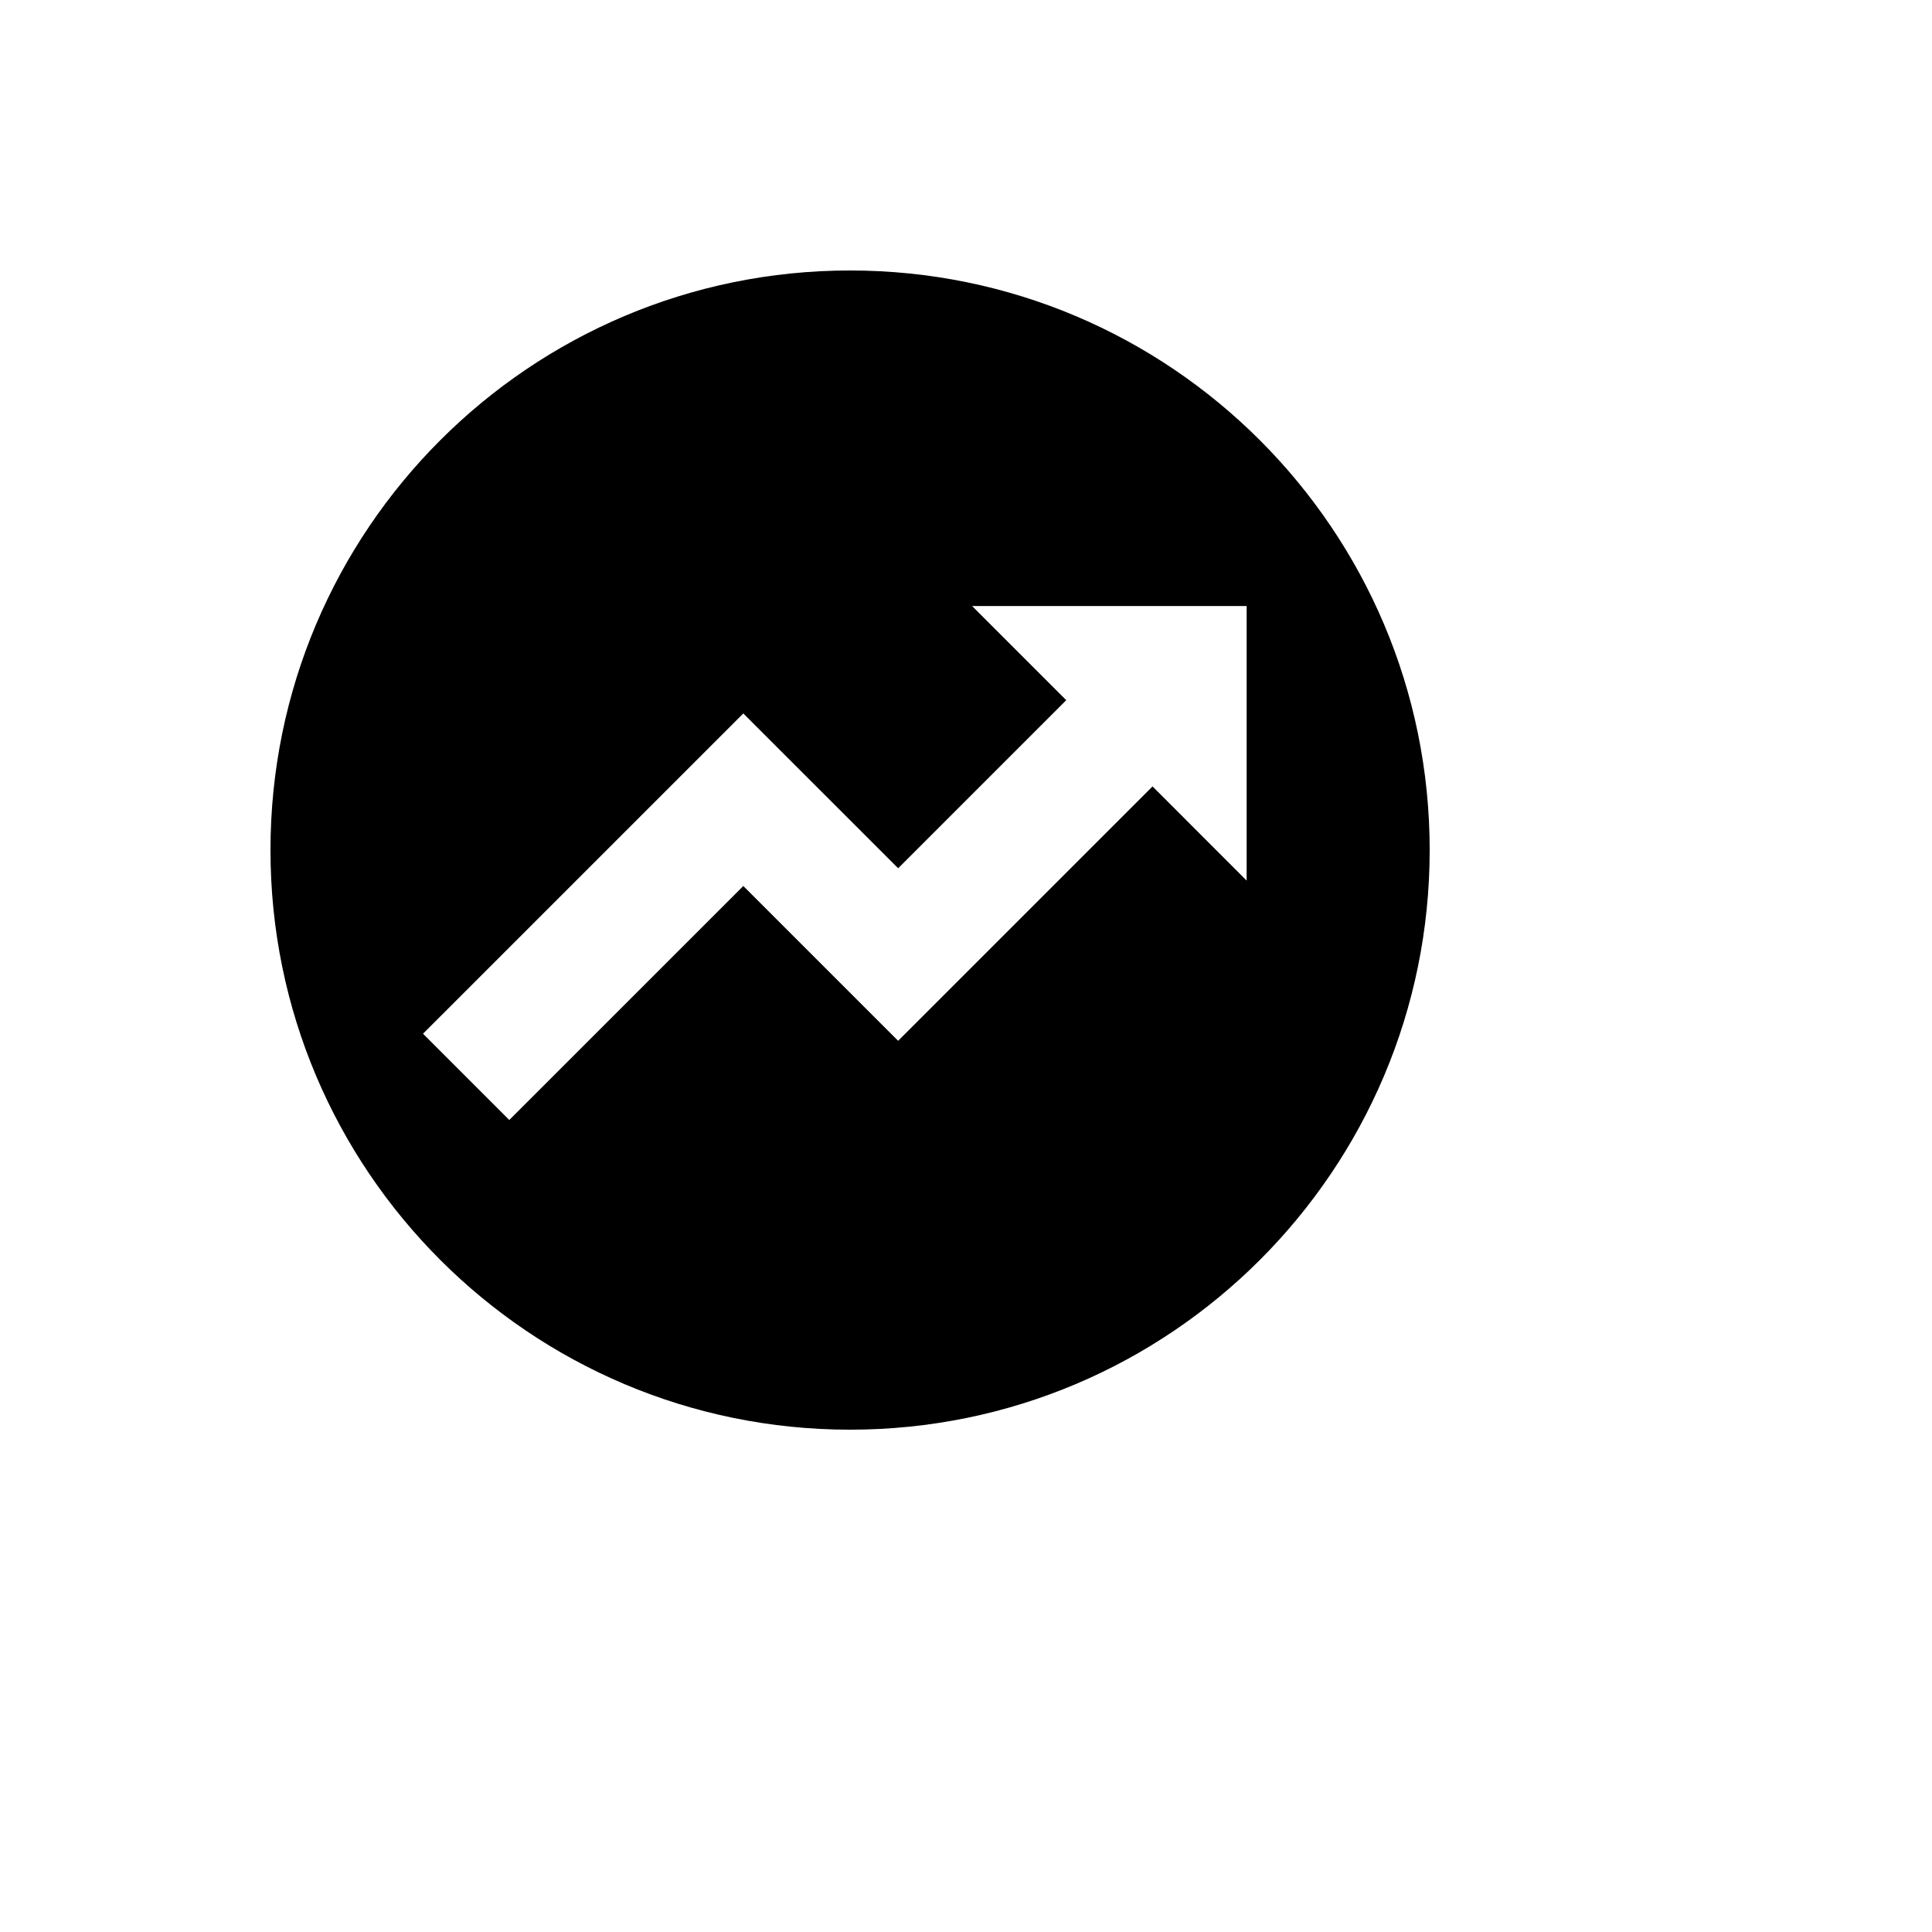
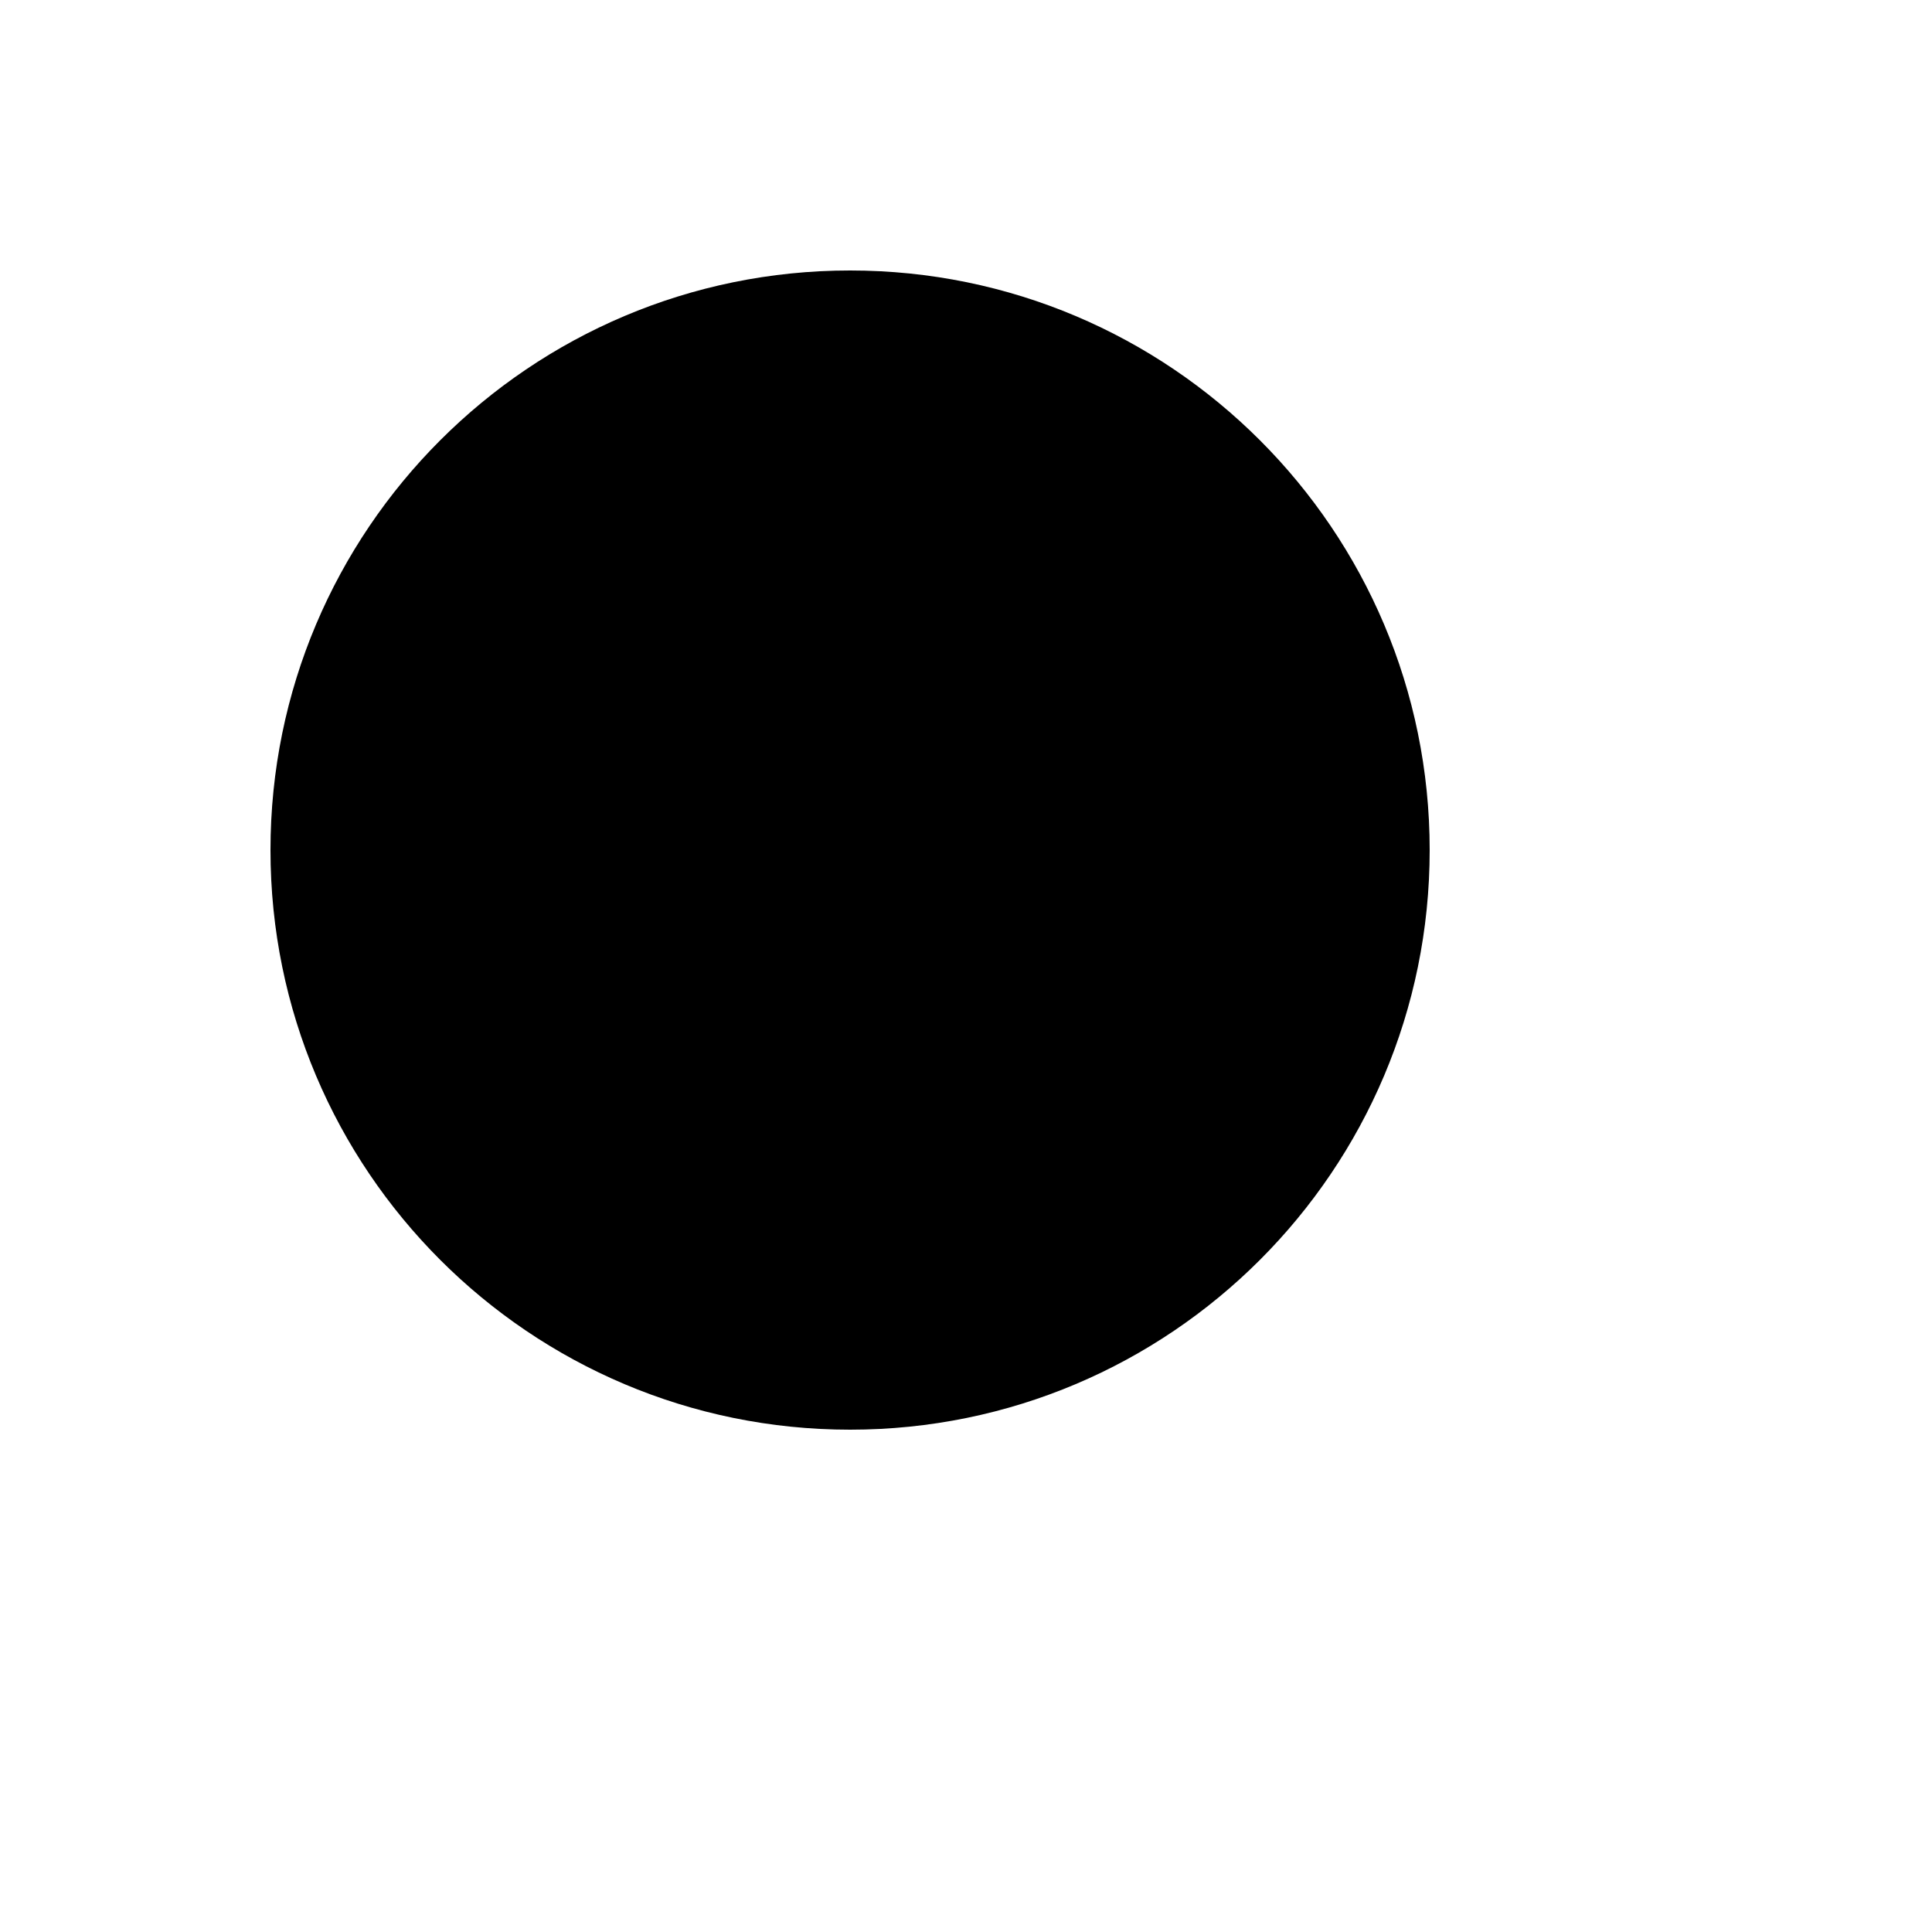
<svg xmlns="http://www.w3.org/2000/svg" version="1.1" width="100%" height="100%" id="svgWorkerArea" viewBox="-25 -25 625 625" style="background: white;">
  <defs id="defsdoc">
    <pattern id="patternBool" x="0" y="0" width="10" height="10" patternUnits="userSpaceOnUse" patternTransform="rotate(35)">
-       <circle cx="5" cy="5" r="4" style="stroke: none;fill: #ff000070;" />
-     </pattern>
+       </pattern>
  </defs>
  <g id="fileImp-238998811" class="cosito">
-     <path id="pathImp-37047249" class="grouped" d="M250 62.5C353.549 62.5 437.5 146.451 437.5 250 437.5 353.549 353.549 437.5 250 437.5 146.451 437.5 62.5 353.549 62.5 250 62.5 146.451 146.451 62.5 250 62.5 250 62.5 250 62.5 250 62.5M378.289 171.053C378.289 171.053 289.474 171.053 289.474 171.053 289.474 171.053 319.928 201.507 319.928 201.507 319.928 201.507 265.553 255.882 265.553 255.882 265.553 255.882 215.46 205.799 215.46 205.799 215.46 205.799 111.842 309.408 111.842 309.408 111.842 309.408 139.75 337.316 139.75 337.316 139.75 337.316 215.46 261.615 215.46 261.615 215.46 261.615 265.543 311.697 265.543 311.697 265.543 311.697 347.845 229.405 347.845 229.405 347.845 229.405 378.289 259.868 378.289 259.868 378.289 259.868 378.289 171.053 378.289 171.053 378.289 171.053 378.289 171.053 378.289 171.053" />
+     <path id="pathImp-37047249" class="grouped" d="M250 62.5C353.549 62.5 437.5 146.451 437.5 250 437.5 353.549 353.549 437.5 250 437.5 146.451 437.5 62.5 353.549 62.5 250 62.5 146.451 146.451 62.5 250 62.5 250 62.5 250 62.5 250 62.5M378.289 171.053" />
  </g>
</svg>